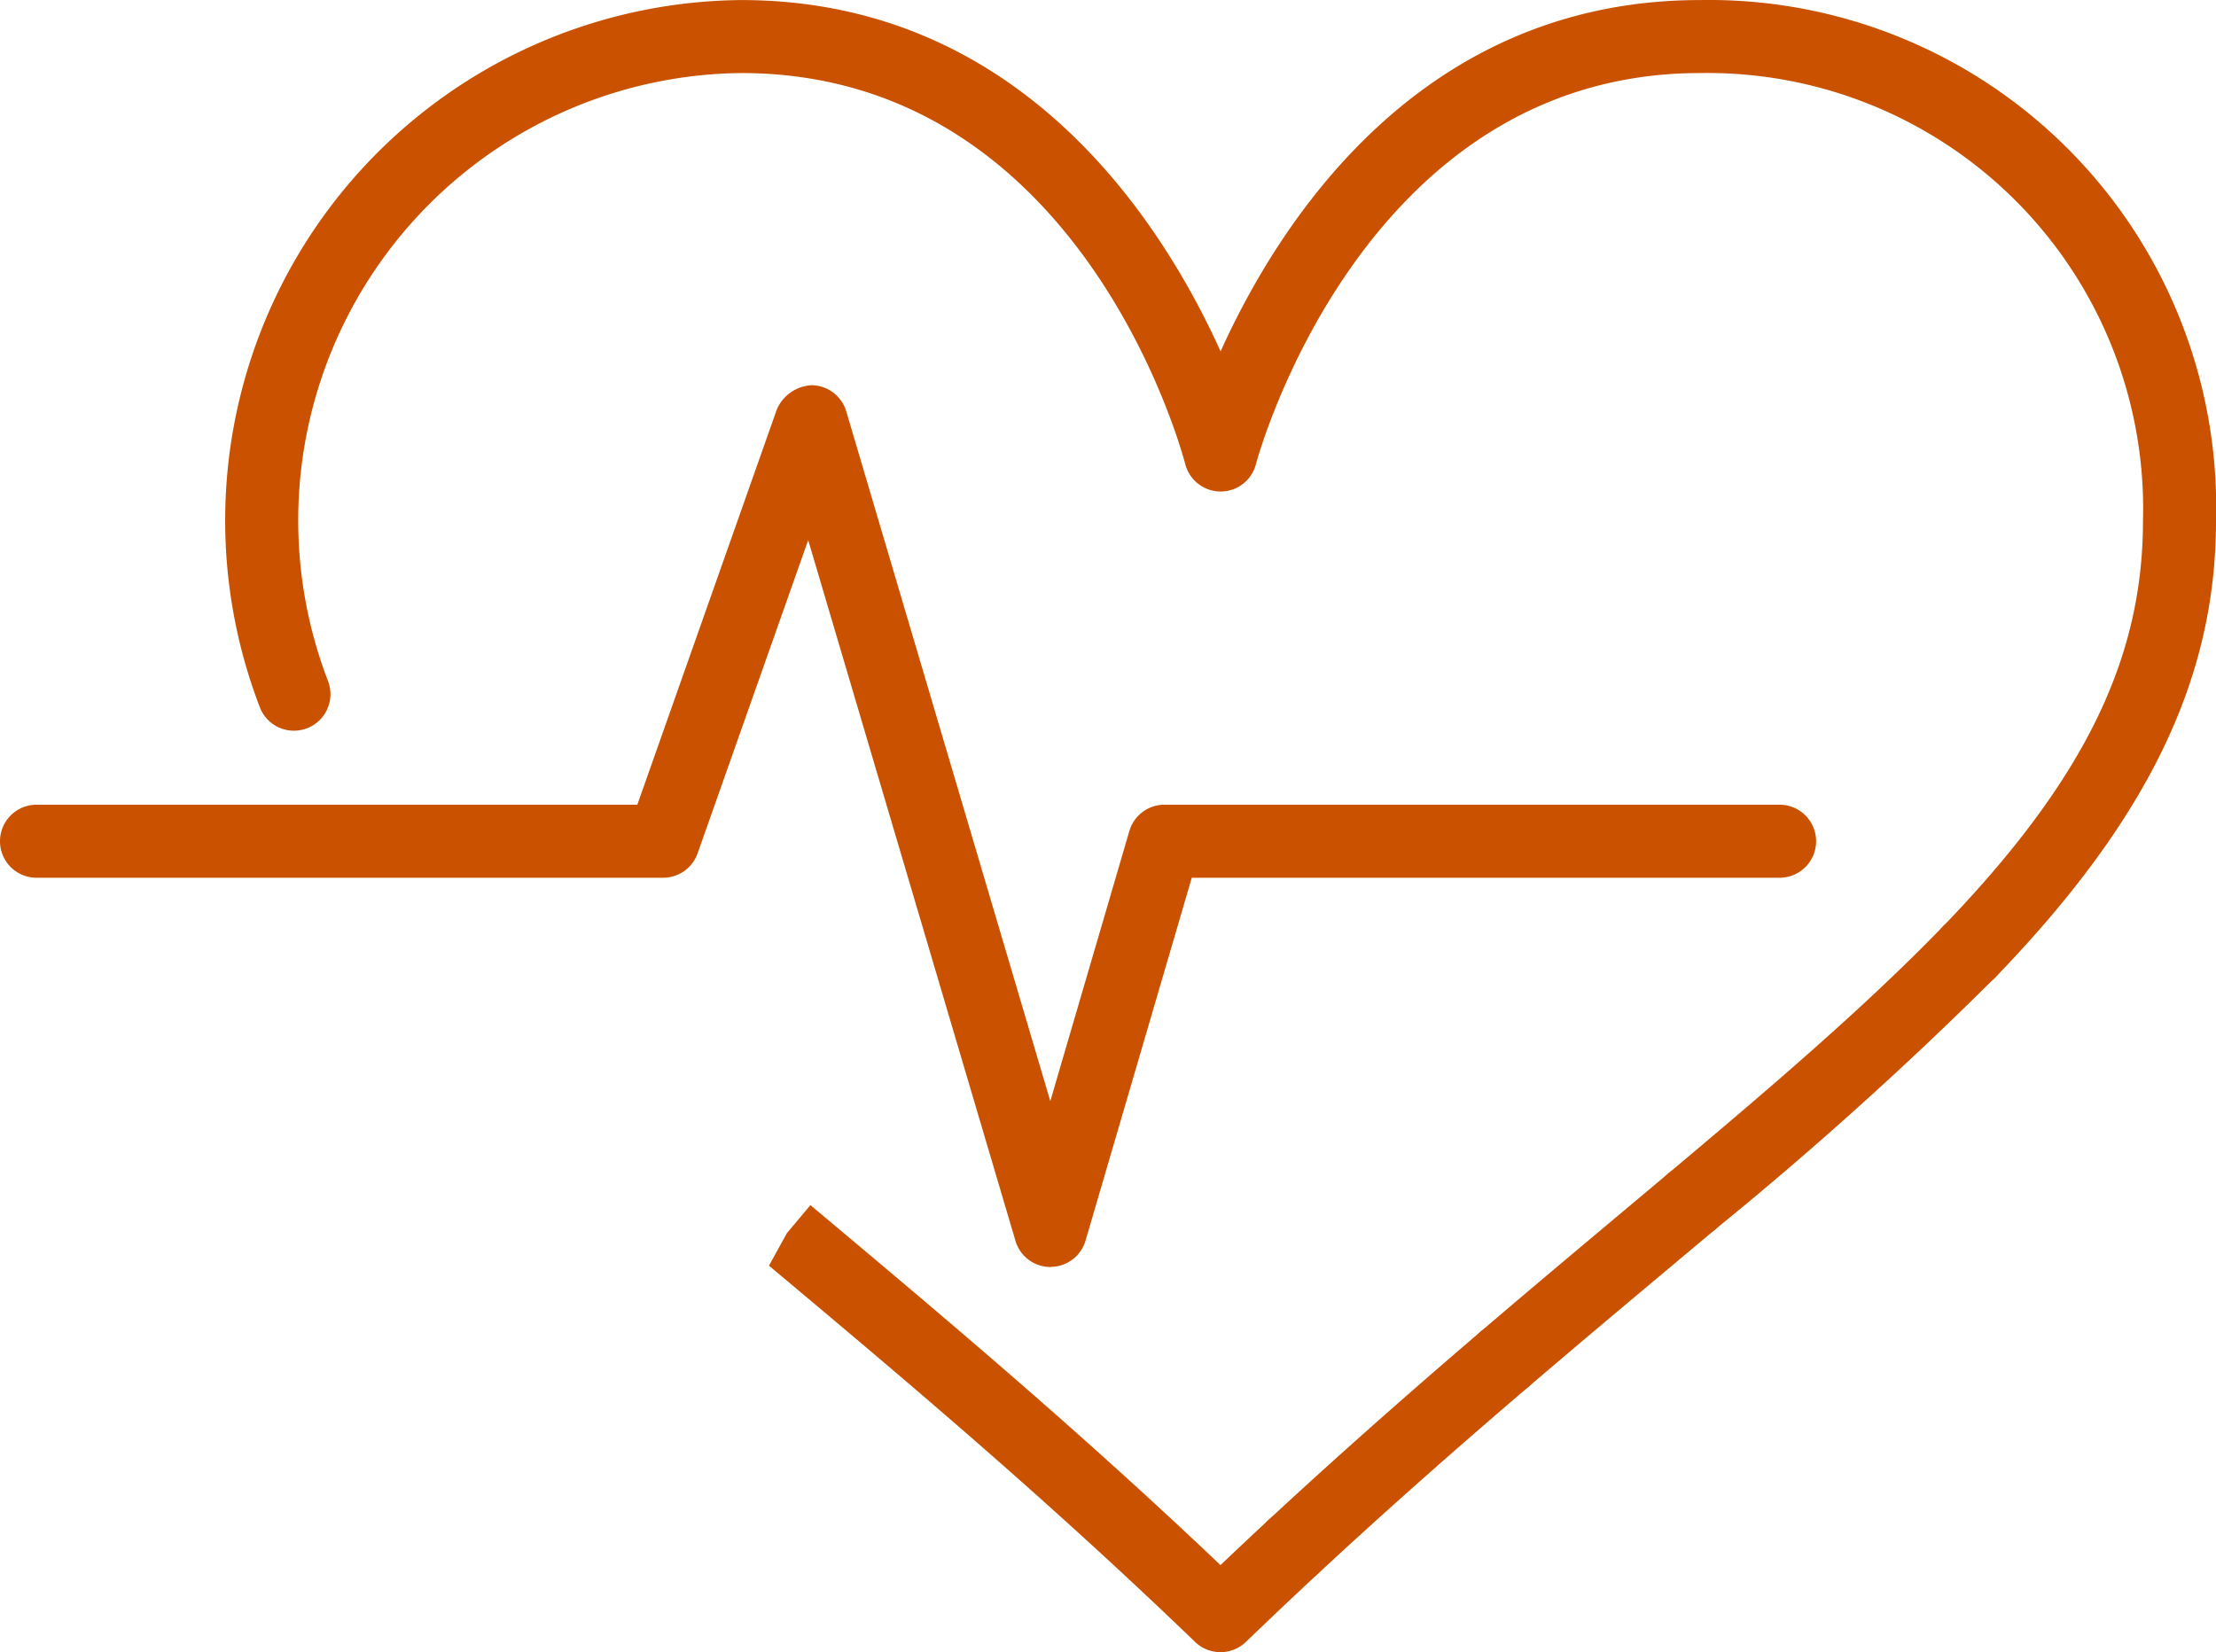
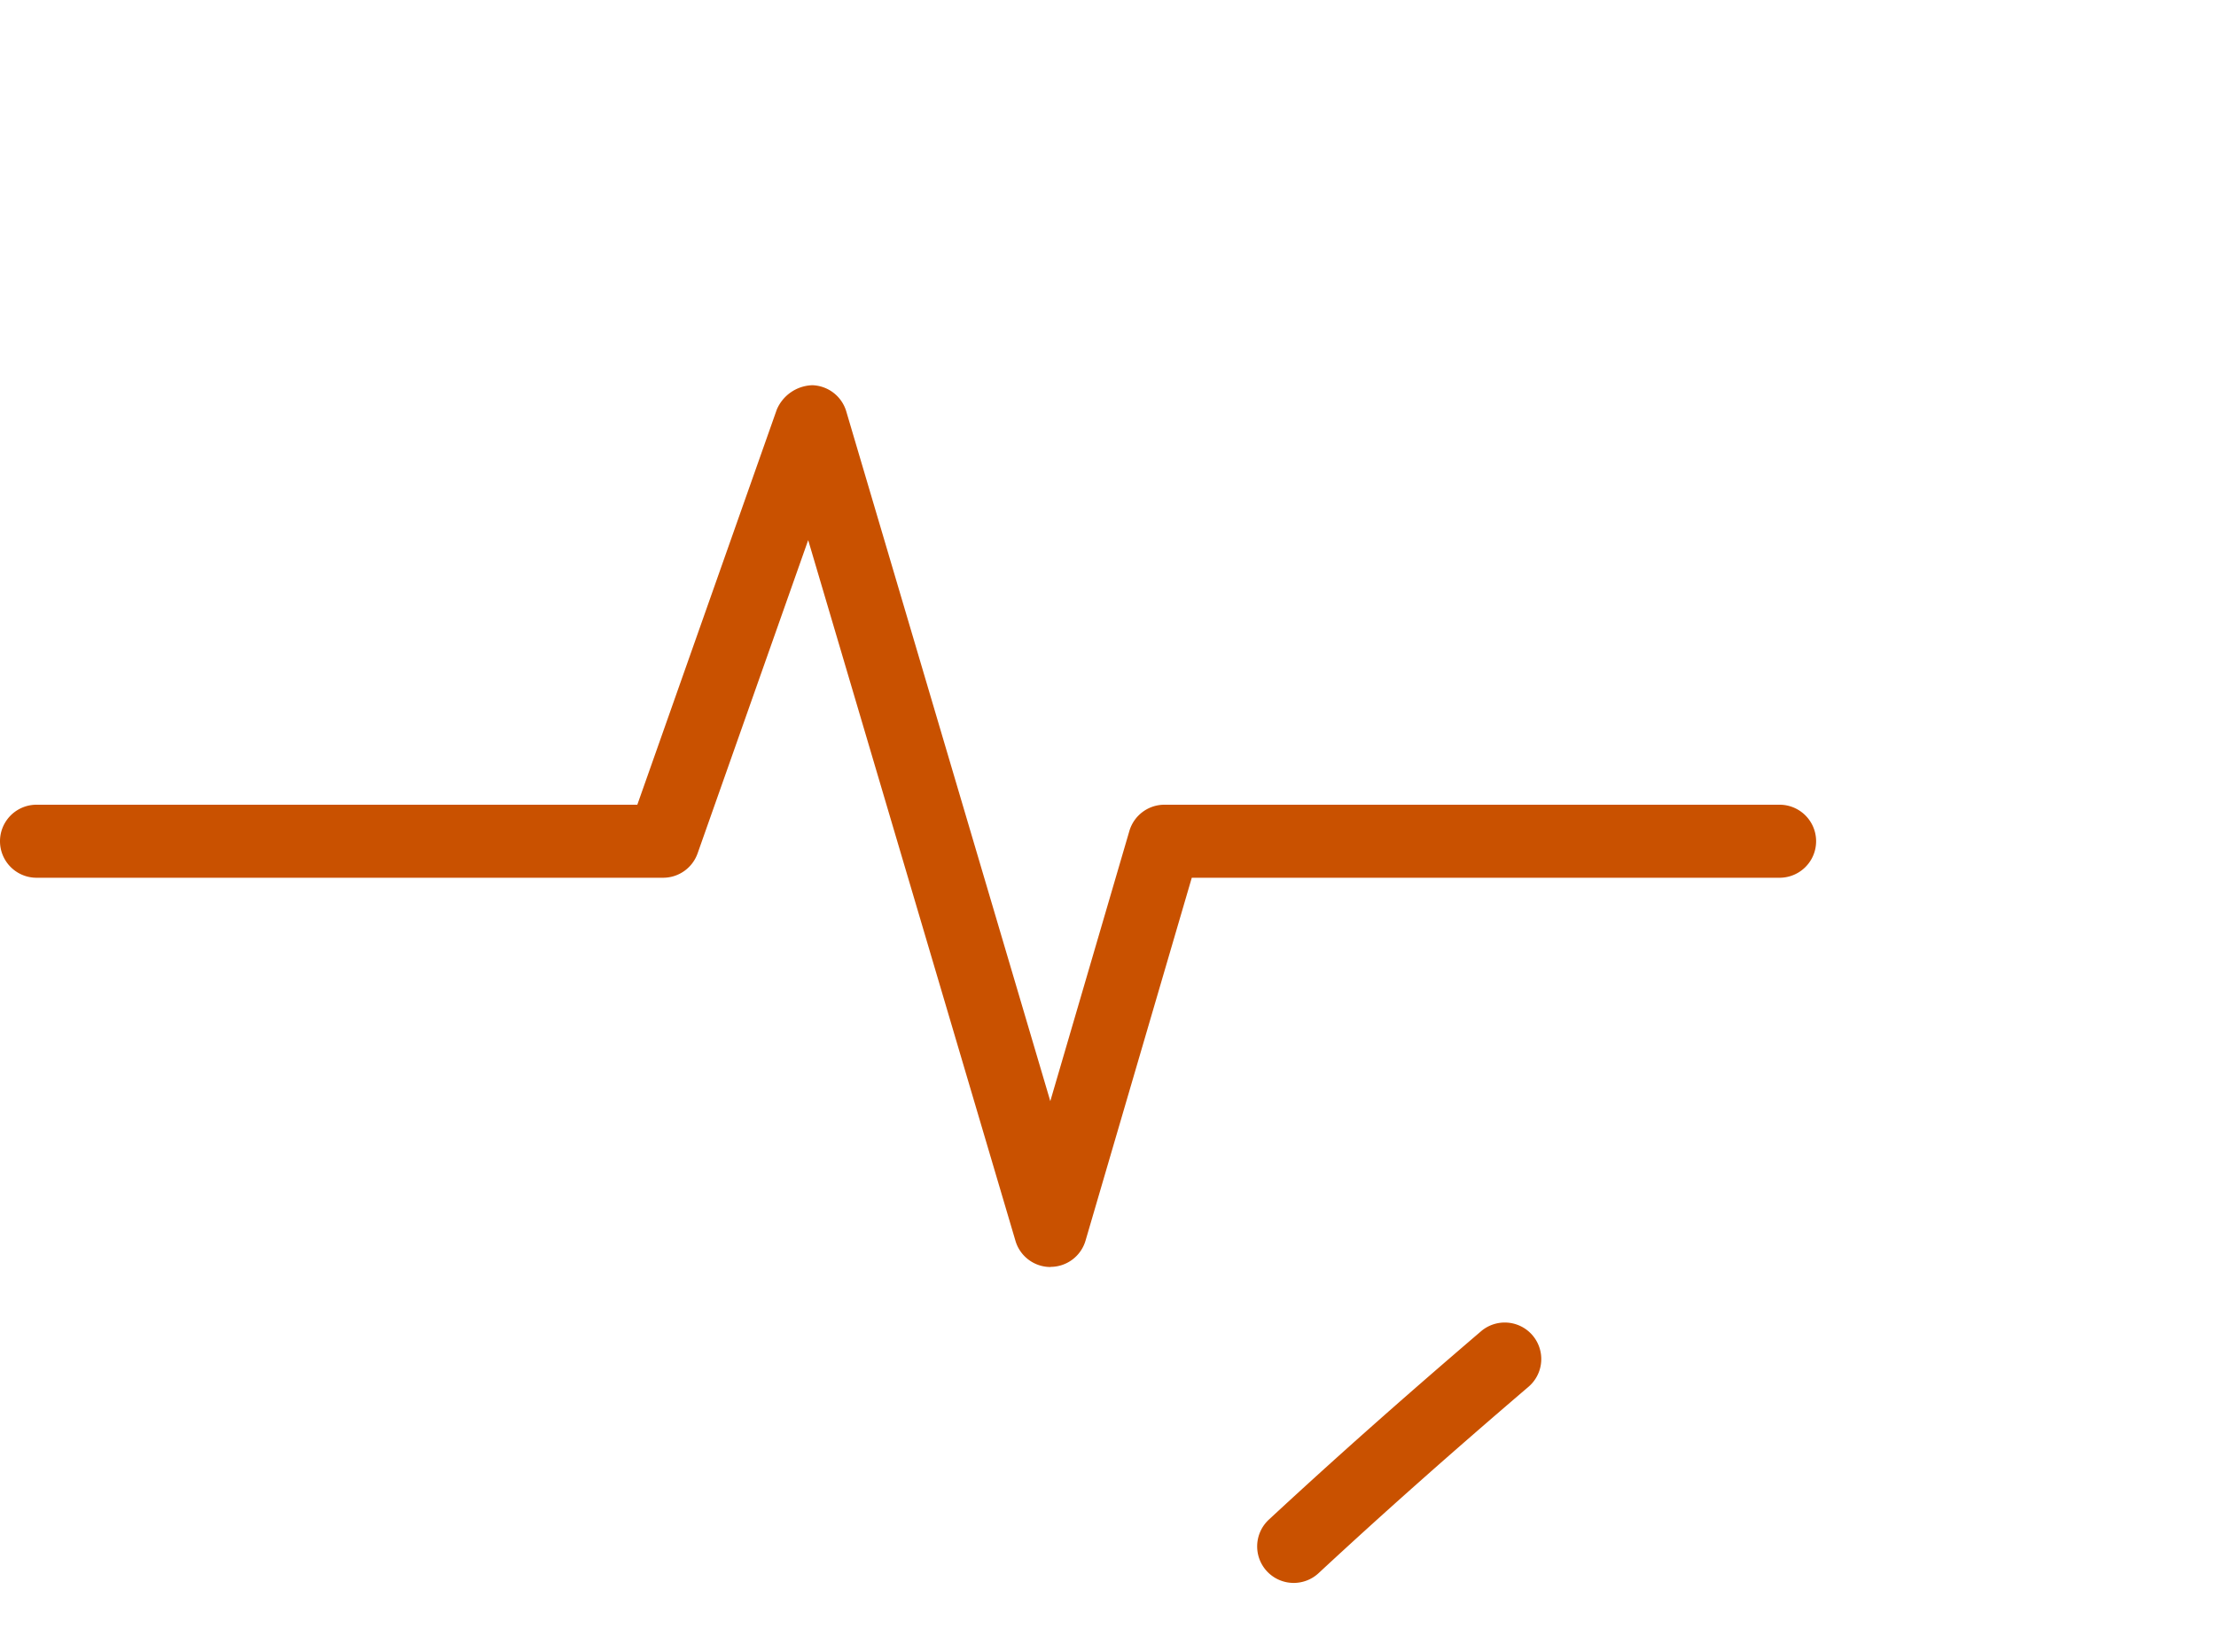
<svg xmlns="http://www.w3.org/2000/svg" width="69.607" height="51.904" viewBox="0 0 69.607 51.904">
  <g id="Group_43" data-name="Group 43" transform="translate(0)">
    <g id="Group_37" data-name="Group 37" transform="translate(7.072)">
-       <path id="Path_41" data-name="Path 41" d="M2128.084,1650.686a1.147,1.147,0,0,1-.825-1.943c4.4-4.562,6.282-8.37,6.282-12.737a13.686,13.686,0,0,0-13.913-14.074c-10.651,0-13.917,12.164-13.95,12.287a1.144,1.144,0,0,1-1.109.859h0a1.149,1.149,0,0,1-1.11-.858c-.131-.5-3.33-12.288-13.95-12.288a14.058,14.058,0,0,0-12.978,19.1,1.147,1.147,0,1,1-2.14.827,16.351,16.351,0,0,1,15.117-22.22c8.768,0,13.2,6.925,15.06,11.036,1.86-4.111,6.292-11.036,15.06-11.036a15.931,15.931,0,0,1,16.207,16.368c0,4.949-2.136,9.369-6.926,14.33A1.145,1.145,0,0,1,2128.084,1650.686Z" transform="translate(-2073.3 -1619.637)" fill="#c95100" />
-     </g>
+       </g>
    <g id="Group_38" data-name="Group 38" transform="translate(24.157 37.859)">
-       <path id="Path_42" data-name="Path 42" d="M2166.327,1808.39a1.147,1.147,0,0,1-.8-.321c-4.777-4.606-9.35-8.439-13.385-11.821l.564-1.023.738-.879c4,3.355,8.337,6.987,12.881,11.309q.762-.726,1.518-1.427a1.147,1.147,0,1,1,1.561,1.681q-1.13,1.052-2.283,2.161A1.148,1.148,0,0,1,2166.327,1808.39Z" transform="translate(-2152.145 -1794.345)" fill="#c95100" />
-     </g>
+       </g>
    <g id="Group_39" data-name="Group 39" transform="translate(39.491 41.55)">
      <path id="Path_43" data-name="Path 43" d="M2224.052,1819.557a1.147,1.147,0,0,1-.781-1.989c2.039-1.891,4.156-3.771,6.663-5.916a1.147,1.147,0,1,1,1.492,1.743c-2.485,2.125-4.58,3.986-6.594,5.855A1.146,1.146,0,0,1,2224.052,1819.557Z" transform="translate(-2222.905 -1811.378)" fill="#c95100" />
    </g>
    <g id="Group_40" data-name="Group 40" transform="translate(46.119 36.597)">
-       <path id="Path_44" data-name="Path 44" d="M2254.639,1795.769a1.147,1.147,0,0,1-.746-2.019c1.569-1.342,3.087-2.614,4.539-3.831l1.344-1.128a1.147,1.147,0,1,1,1.476,1.757l-1.346,1.129c-1.448,1.213-2.959,2.48-4.521,3.817A1.145,1.145,0,0,1,2254.639,1795.769Z" transform="translate(-2253.492 -1788.523)" fill="#c95100" />
-     </g>
+       </g>
    <g id="Group_41" data-name="Group 41" transform="translate(51.994 28.755)">
-       <path id="Path_45" data-name="Path 45" d="M2281.753,1762.47a1.147,1.147,0,0,1-.739-2.025c3.167-2.66,6.208-5.255,8.626-7.76a1.147,1.147,0,0,1,1.651,1.593,118.05,118.05,0,0,1-8.8,7.923A1.147,1.147,0,0,1,2281.753,1762.47Z" transform="translate(-2280.605 -1752.335)" fill="#c95100" />
-     </g>
+       </g>
    <g id="Group_42" data-name="Group 42" transform="translate(0 12.101)">
      <path id="Path_46" data-name="Path 46" d="M2073.662,1703.181a1.145,1.145,0,0,1-1.1-.822l-6.511-22.014-3.474,9.842a1.149,1.149,0,0,1-1.082.765h-19.683a1.147,1.147,0,0,1,0-2.294h18.872l4.381-12.414a1.256,1.256,0,0,1,1.112-.765,1.148,1.148,0,0,1,1.07.822l6.409,21.669,2.484-8.488a1.148,1.148,0,0,1,1.1-.824h19.324a1.147,1.147,0,0,1,0,2.294H2078.1l-3.337,11.4a1.148,1.148,0,0,1-1.1.825Z" transform="translate(-2040.665 -1675.478)" fill="#c95100" />
    </g>
  </g>
</svg>